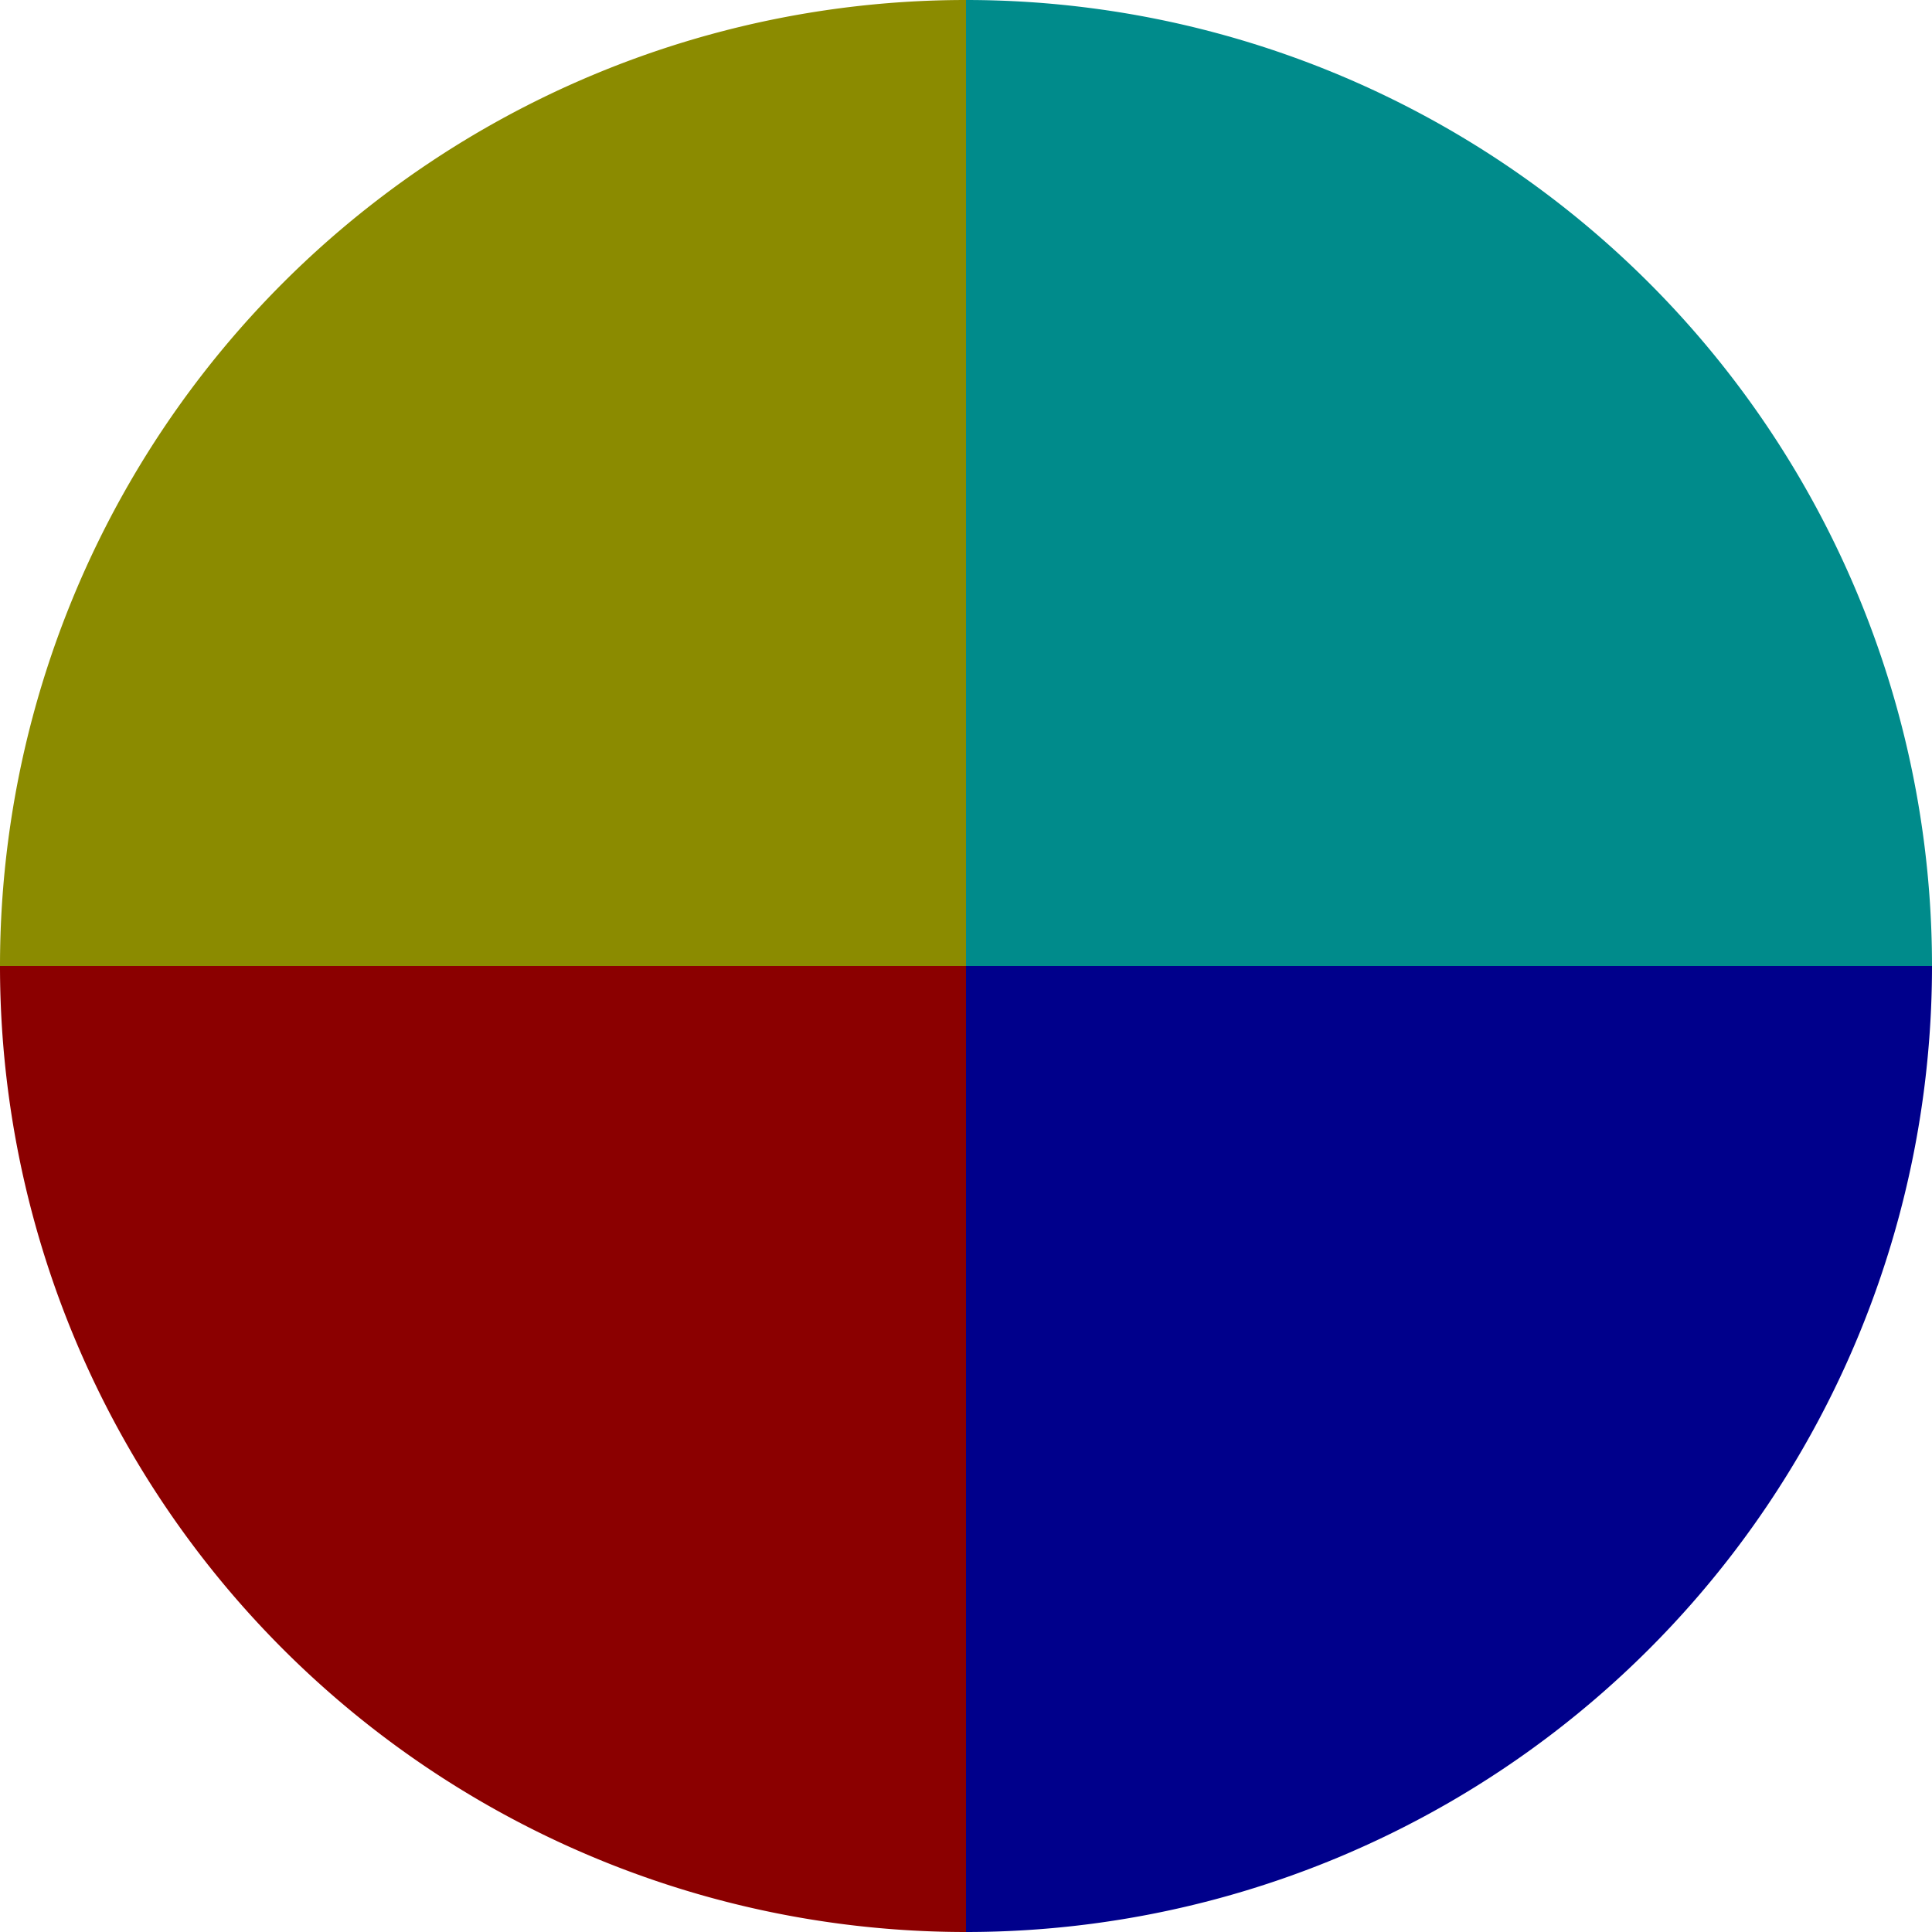
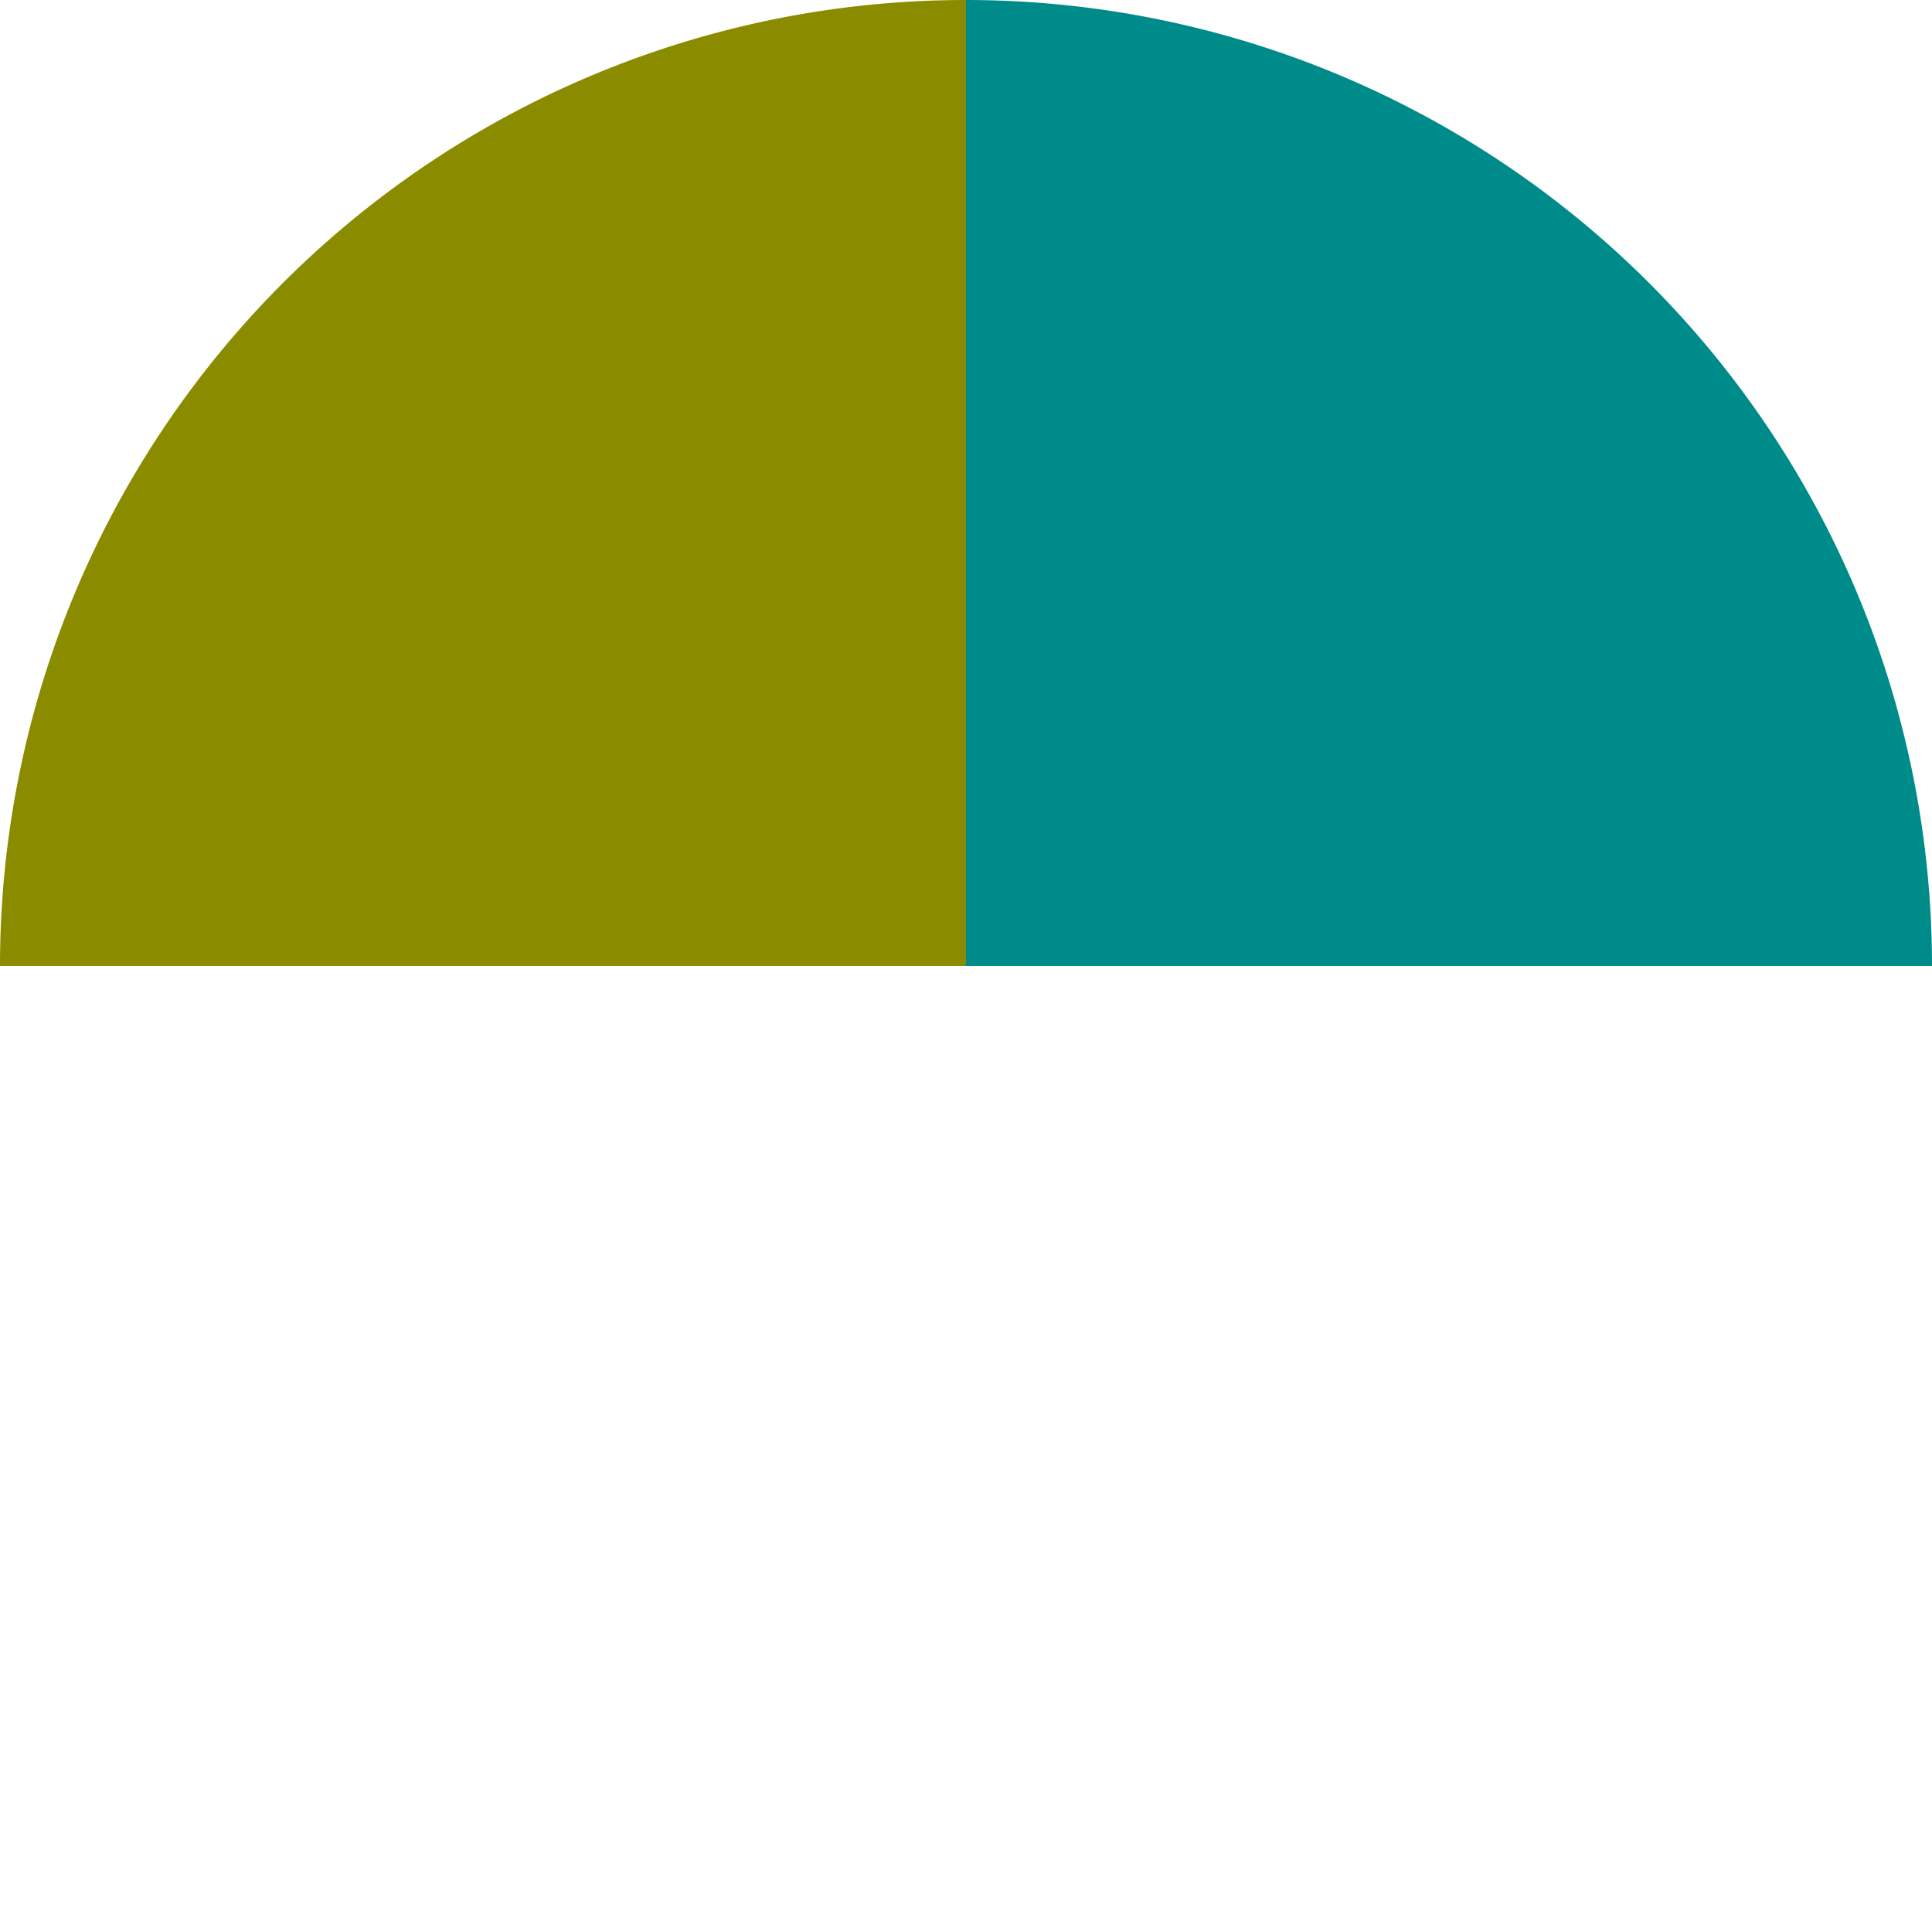
<svg xmlns="http://www.w3.org/2000/svg" width="500" height="500" viewBox="-1 -1 2 2">
  <path d="M 0 -1               A 1,1 0 0,1 1 0             L 0,0              z" fill="#008b8b" />
-   <path d="M 1 0               A 1,1 0 0,1 0 1             L 0,0              z" fill="#00008b" />
-   <path d="M 0 1               A 1,1 0 0,1 -1 0             L 0,0              z" fill="#8b0000" />
  <path d="M -1 0               A 1,1 0 0,1 -0 -1             L 0,0              z" fill="#8b8b00" />
</svg>